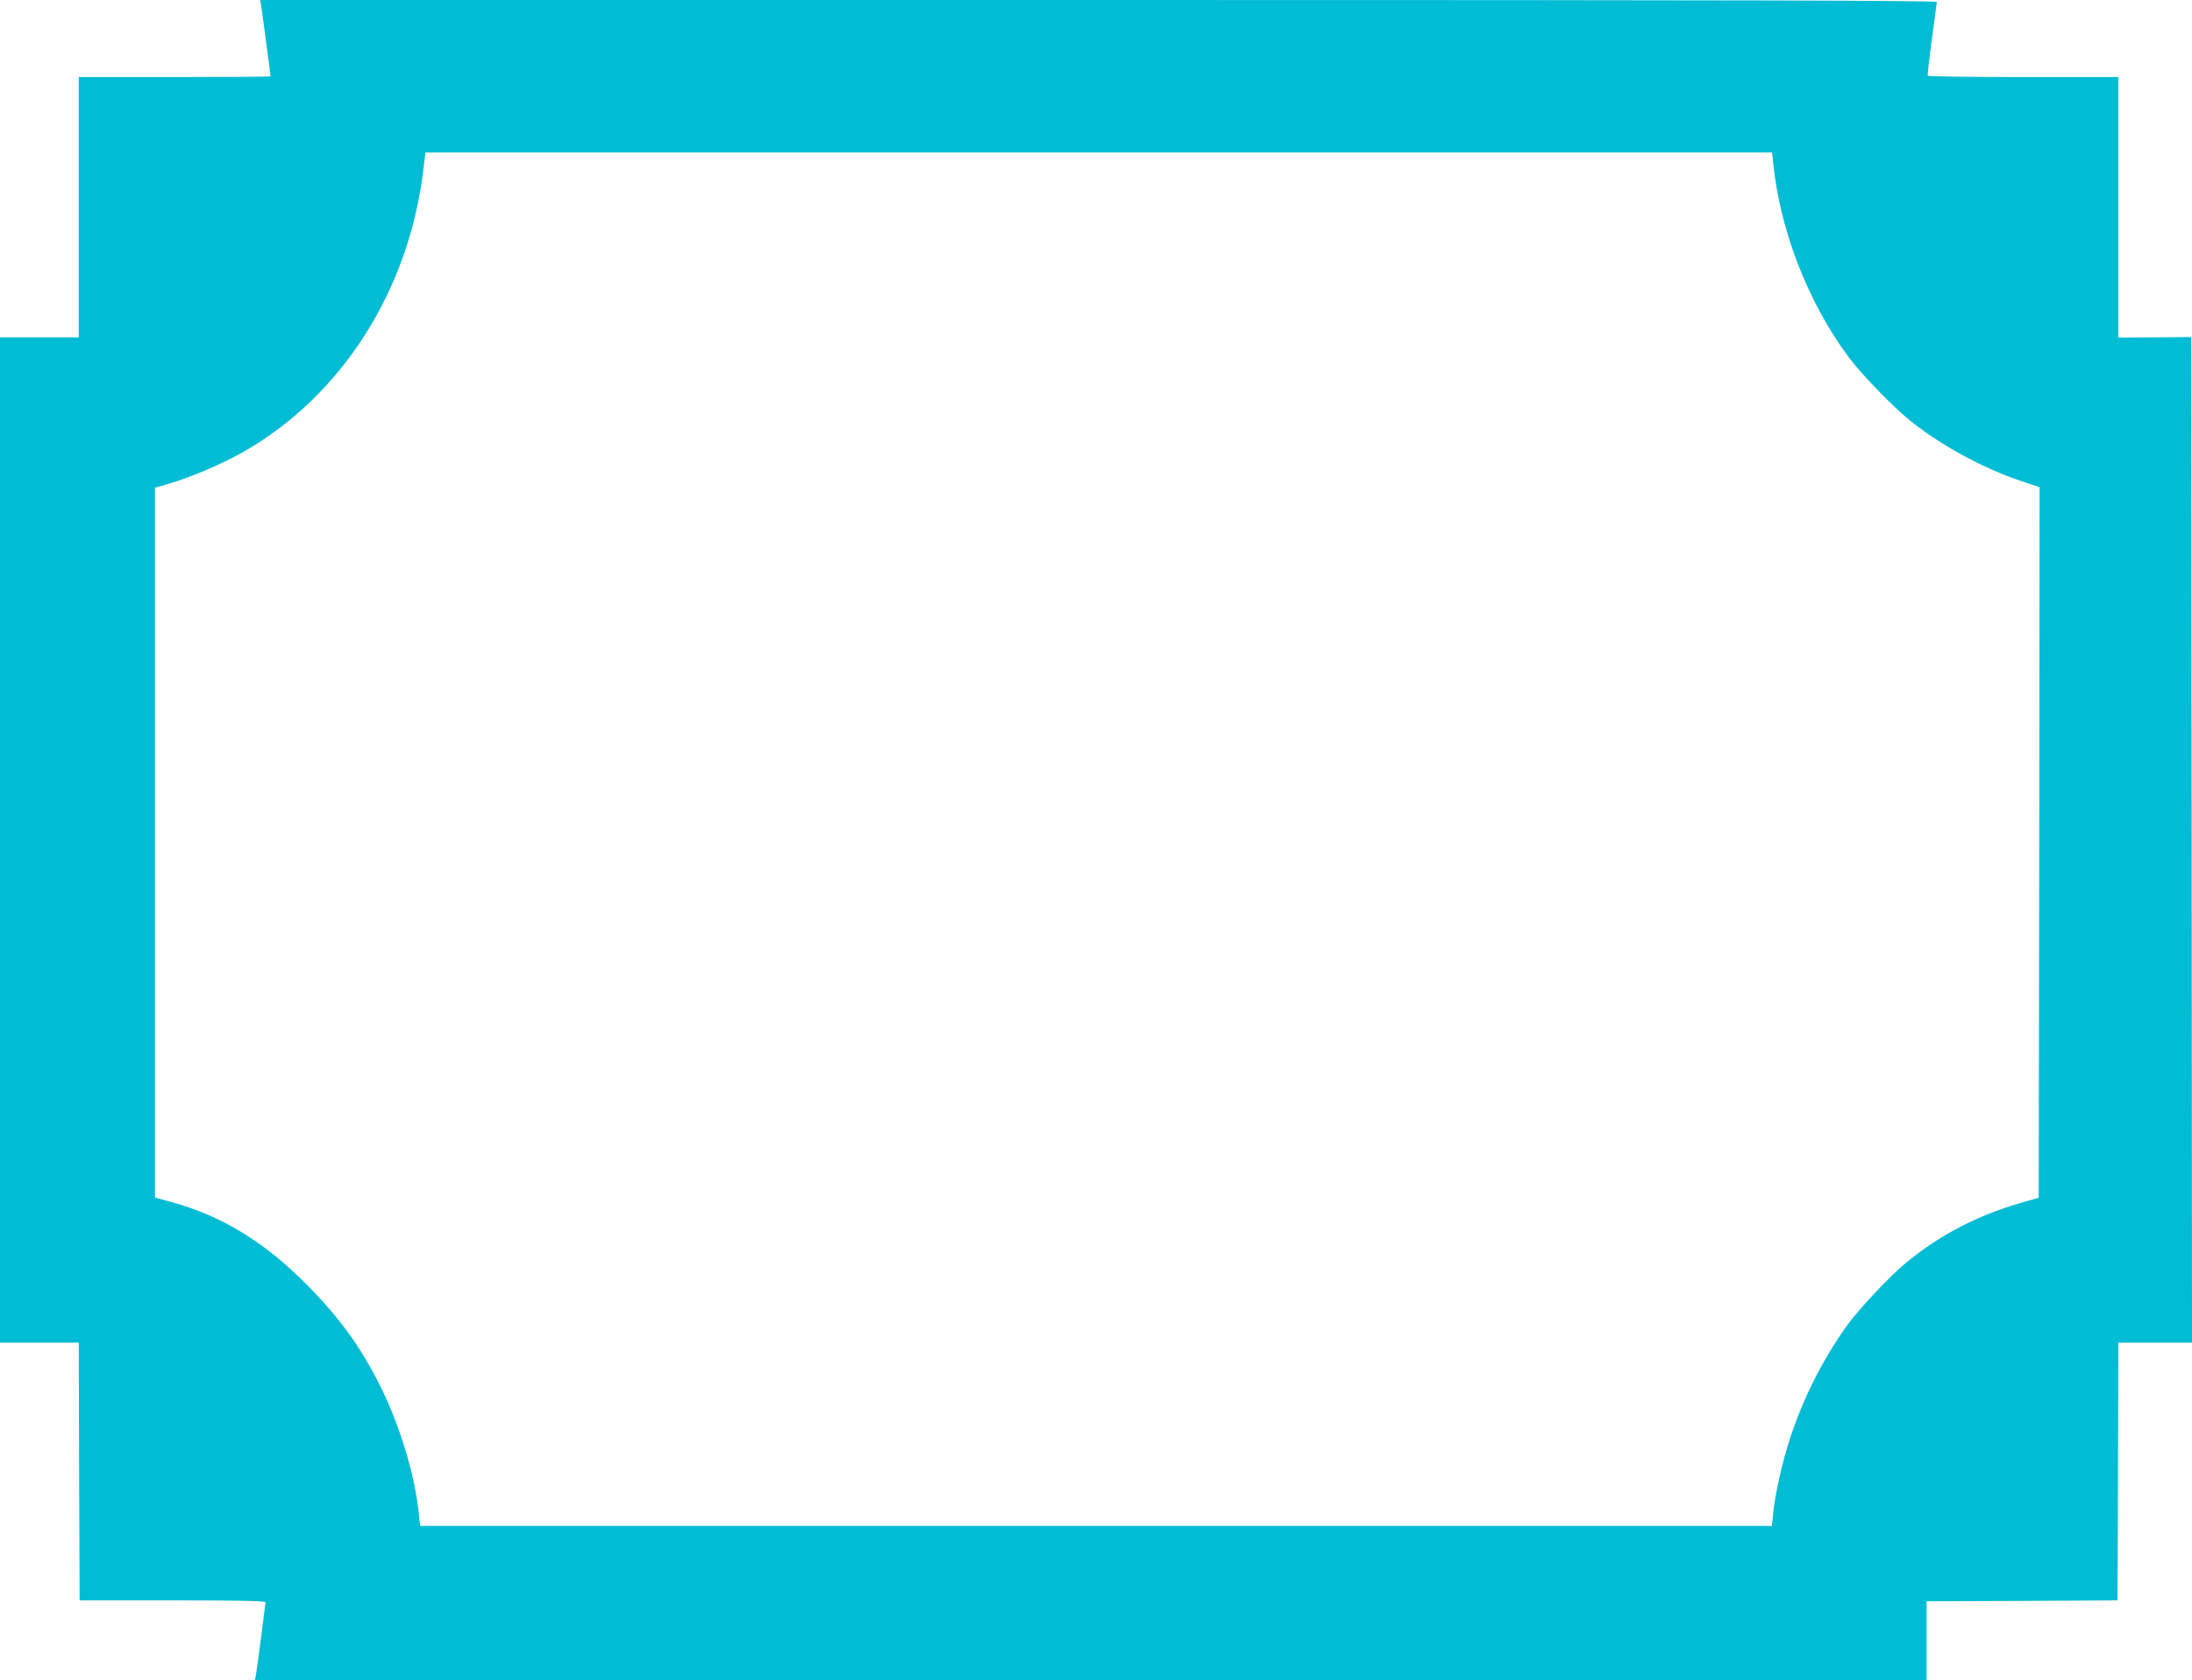
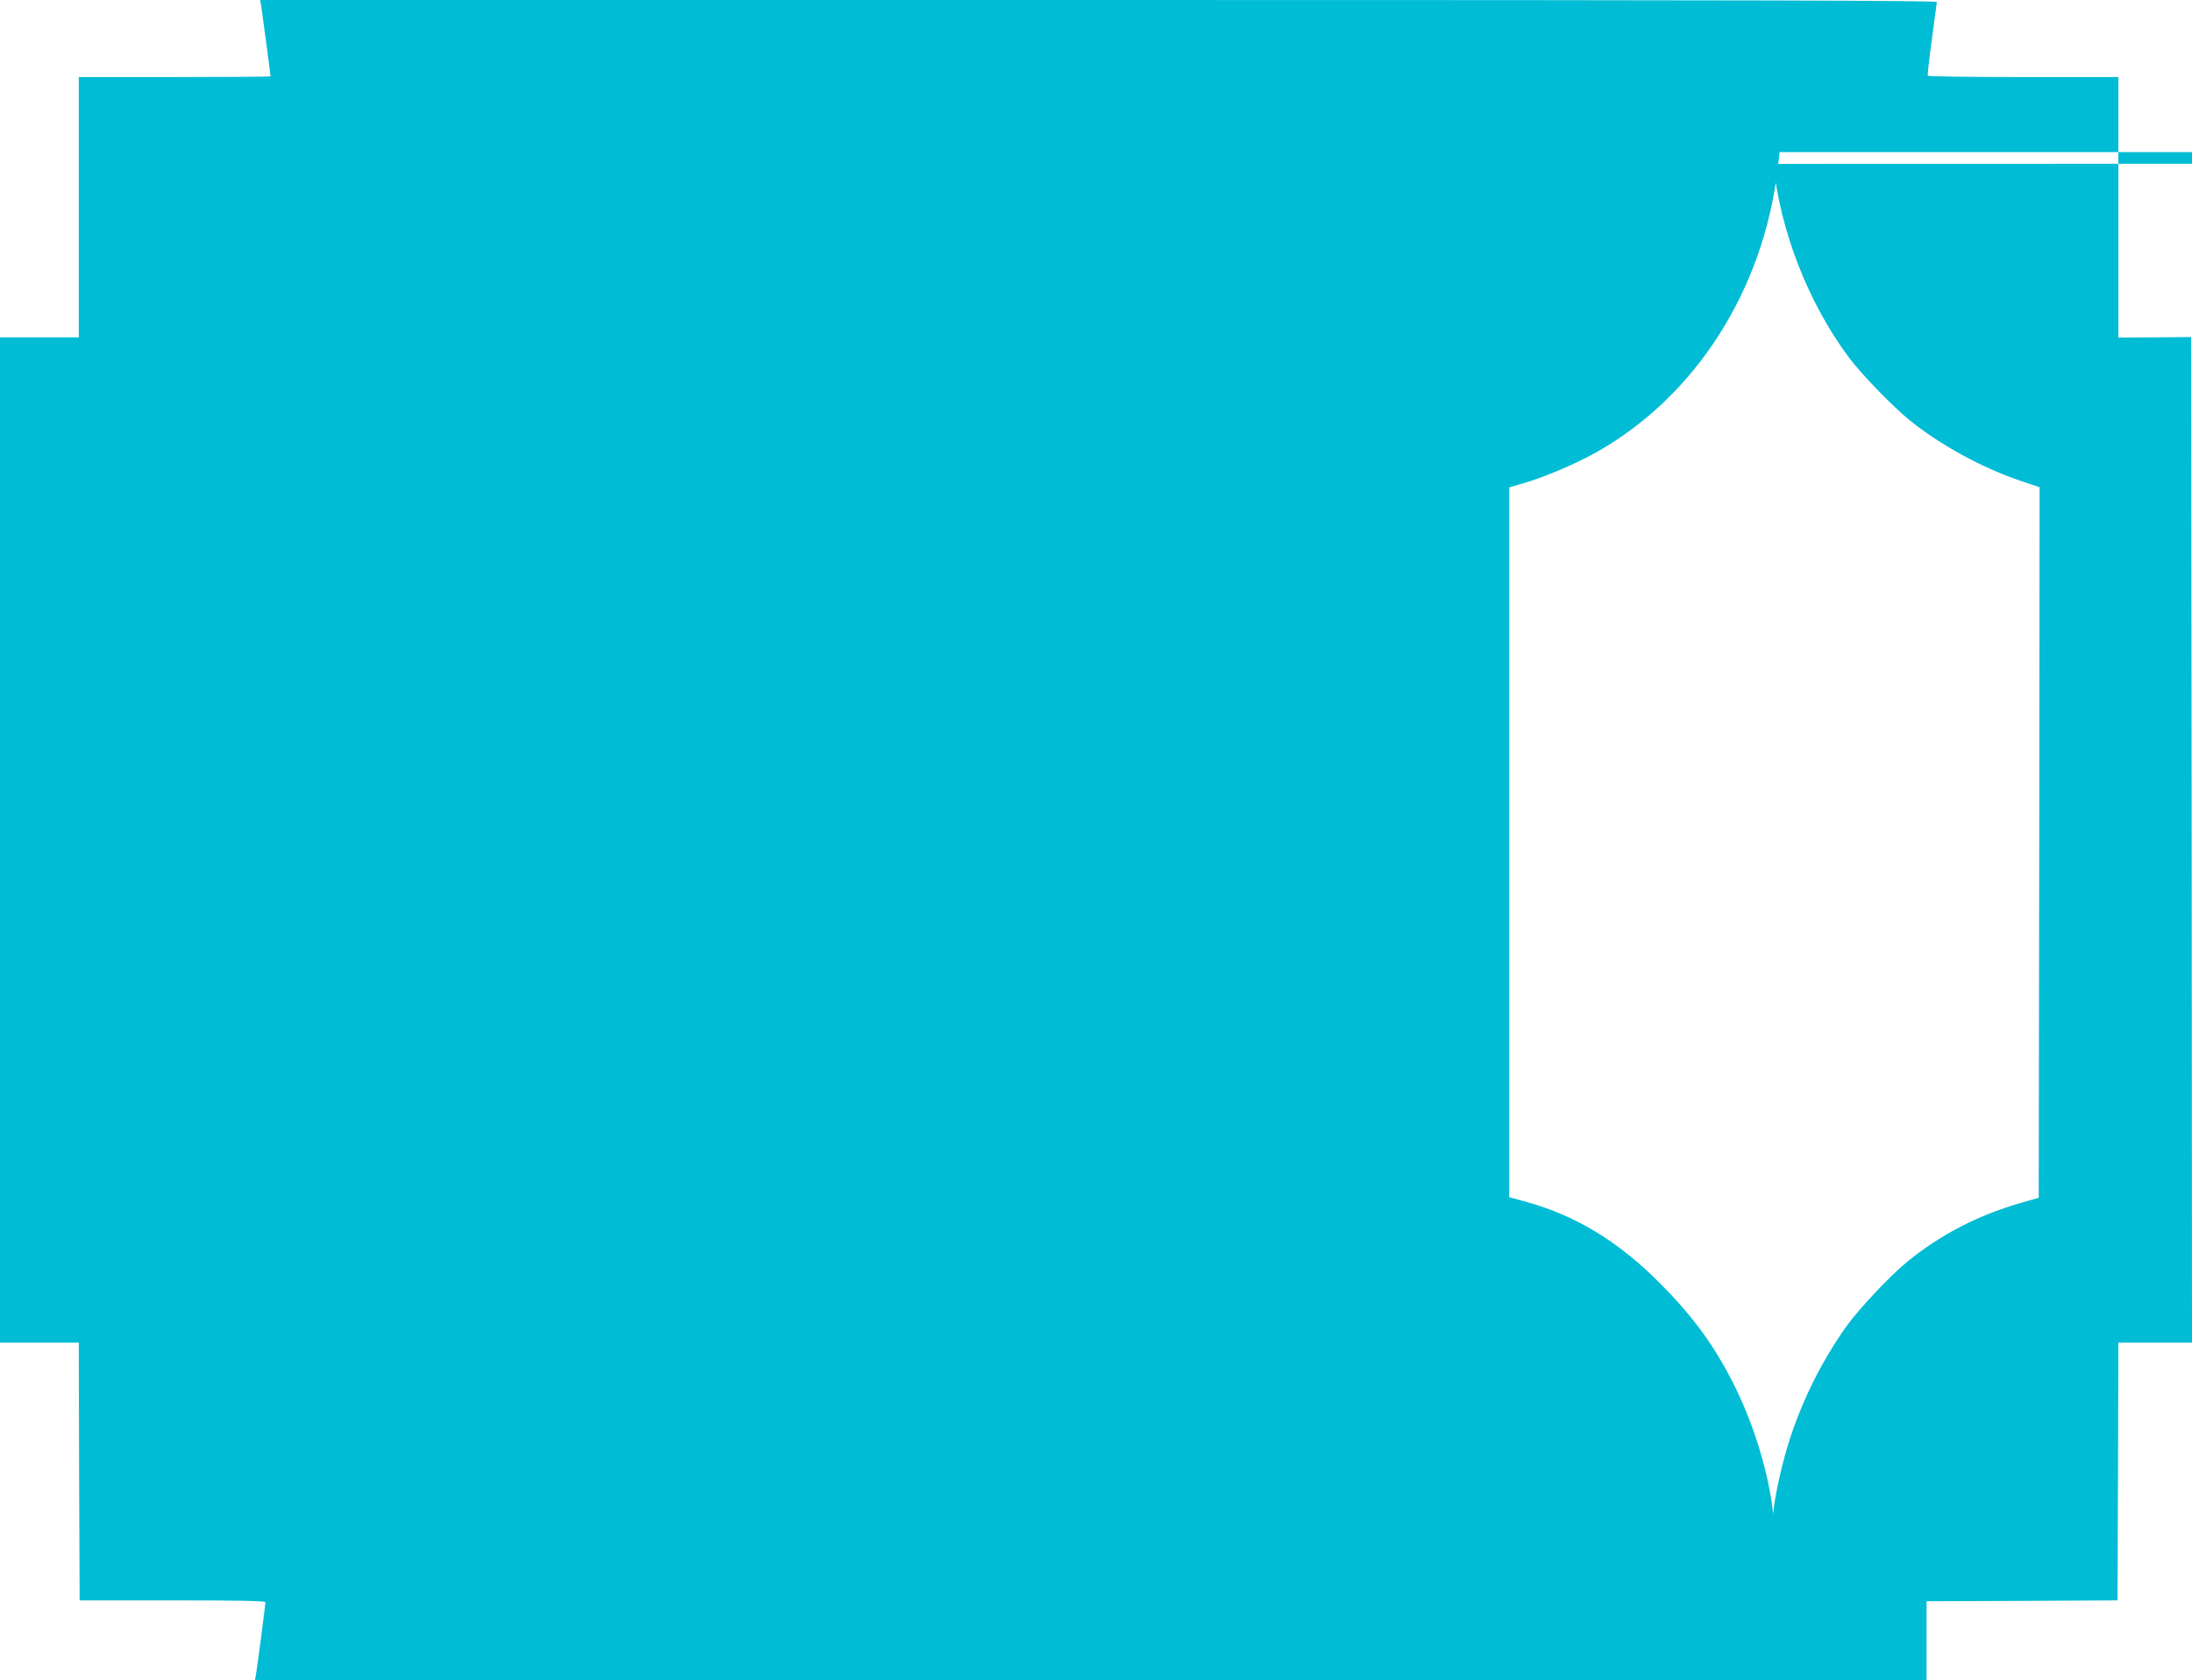
<svg xmlns="http://www.w3.org/2000/svg" version="1.0" width="1280pt" height="981pt" viewBox="0 0 1280 981" preserveAspectRatio="xMidYMid meet">
  <g transform="translate(0,981) scale(0.1,-0.1)" fill="#00bcd4" stroke="none">
-     <path d="M1525 9778 c5 -32 55 -406 55 -414 0 -2 -252 -4 -560 -4 l-560 0 0 -760 0 -760 -230 0 -230 0 0 -2935 0 -2935 230 0 230 0 2 -753 3 -752 543 0 c397 0 542 -3 542 -11 0 -14 -47 -374 -55 -422 l-6 -32 4881 0 4880 0 0 230 0 230 558 2 557 3 3 753 2 752 215 0 215 0 -2 2936 -3 2936 -212 -2 -213 -1 0 761 0 760 -554 0 c-305 0 -557 3 -559 8 -2 4 8 99 24 212 15 113 28 211 29 218 0 9 -986 12 -4895 12 l-4896 0 6 -32z m8830 -925 c40 -391 205 -814 442 -1131 72 -97 255 -285 353 -365 178 -144 423 -278 644 -353 l116 -39 -2 -2074 -3 -2075 -98 -28 c-257 -74 -472 -185 -669 -345 -100 -81 -284 -277 -357 -379 -140 -198 -249 -414 -327 -649 -47 -143 -90 -336 -100 -445 l-7 -70 -3947 0 -3947 0 -7 68 c-22 223 -108 509 -220 737 -116 235 -238 404 -431 600 -250 254 -505 409 -805 489 l-85 23 0 2073 0 2072 85 25 c125 36 304 113 429 183 575 327 968 941 1053 1648 l12 102 3932 0 3932 0 7 -67z" />
+     <path d="M1525 9778 c5 -32 55 -406 55 -414 0 -2 -252 -4 -560 -4 l-560 0 0 -760 0 -760 -230 0 -230 0 0 -2935 0 -2935 230 0 230 0 2 -753 3 -752 543 0 c397 0 542 -3 542 -11 0 -14 -47 -374 -55 -422 l-6 -32 4881 0 4880 0 0 230 0 230 558 2 557 3 3 753 2 752 215 0 215 0 -2 2936 -3 2936 -212 -2 -213 -1 0 761 0 760 -554 0 c-305 0 -557 3 -559 8 -2 4 8 99 24 212 15 113 28 211 29 218 0 9 -986 12 -4895 12 l-4896 0 6 -32z m8830 -925 c40 -391 205 -814 442 -1131 72 -97 255 -285 353 -365 178 -144 423 -278 644 -353 l116 -39 -2 -2074 -3 -2075 -98 -28 c-257 -74 -472 -185 -669 -345 -100 -81 -284 -277 -357 -379 -140 -198 -249 -414 -327 -649 -47 -143 -90 -336 -100 -445 c-22 223 -108 509 -220 737 -116 235 -238 404 -431 600 -250 254 -505 409 -805 489 l-85 23 0 2073 0 2072 85 25 c125 36 304 113 429 183 575 327 968 941 1053 1648 l12 102 3932 0 3932 0 7 -67z" />
  </g>
</svg>